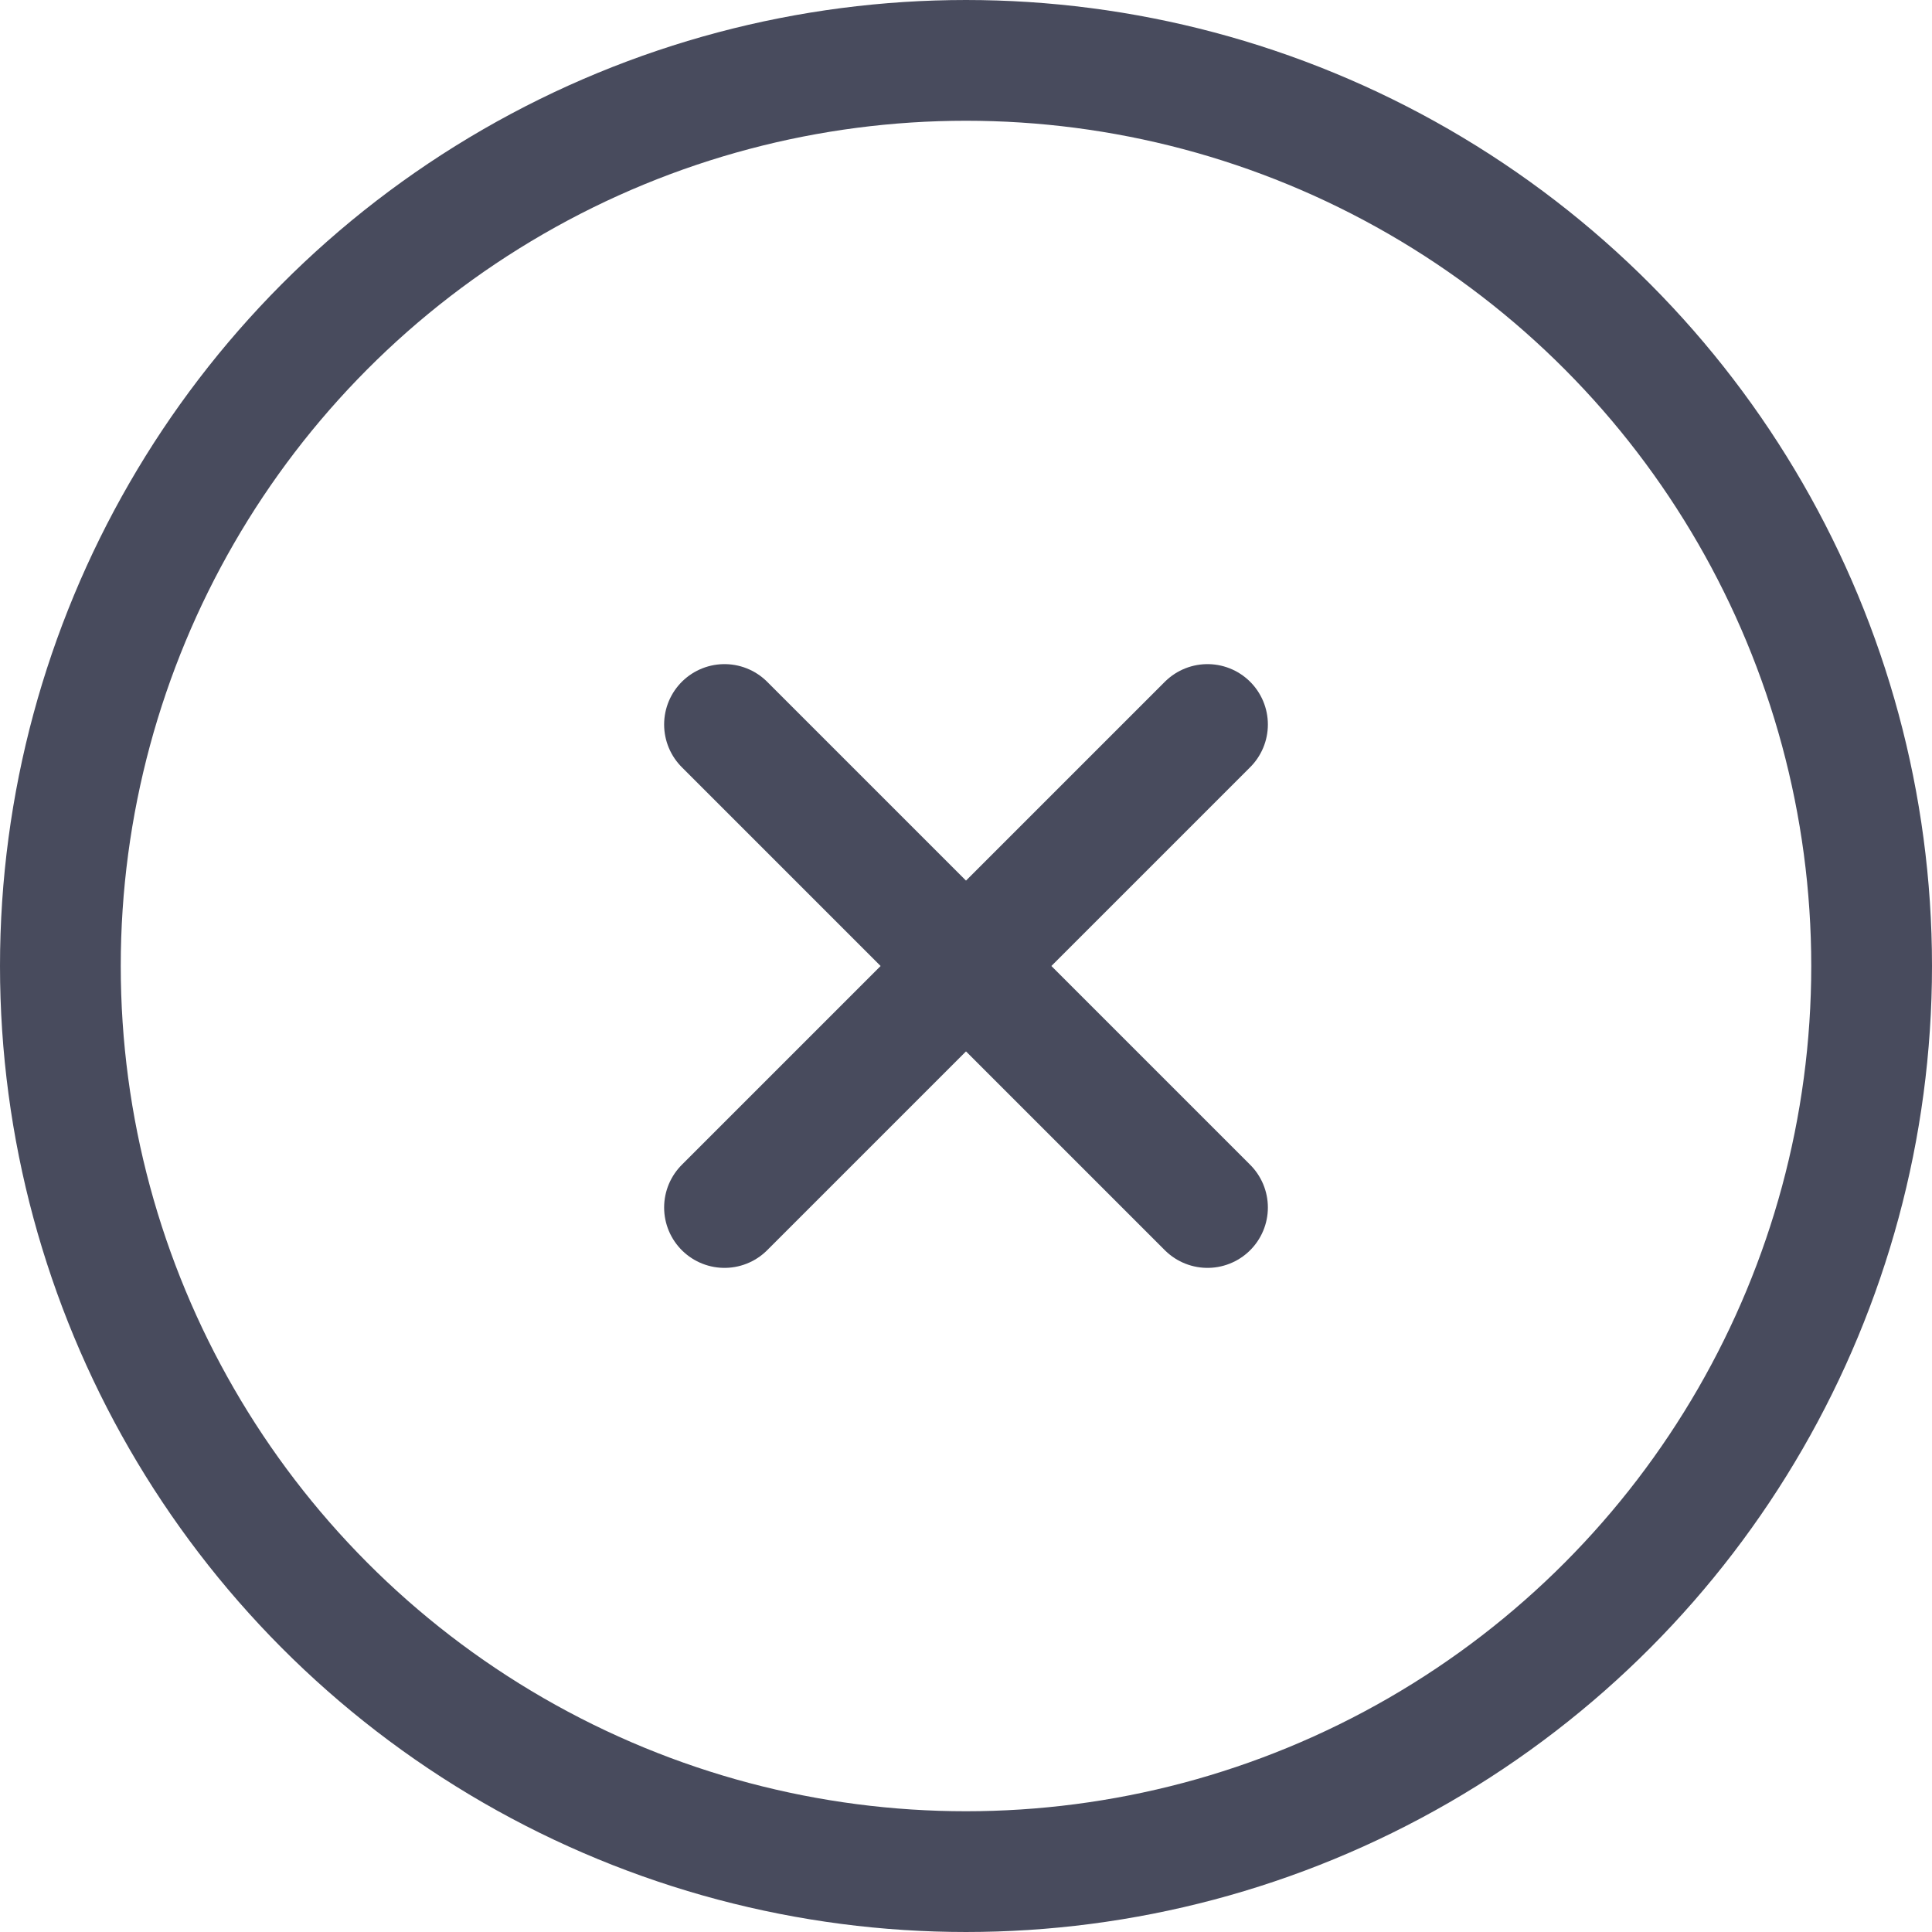
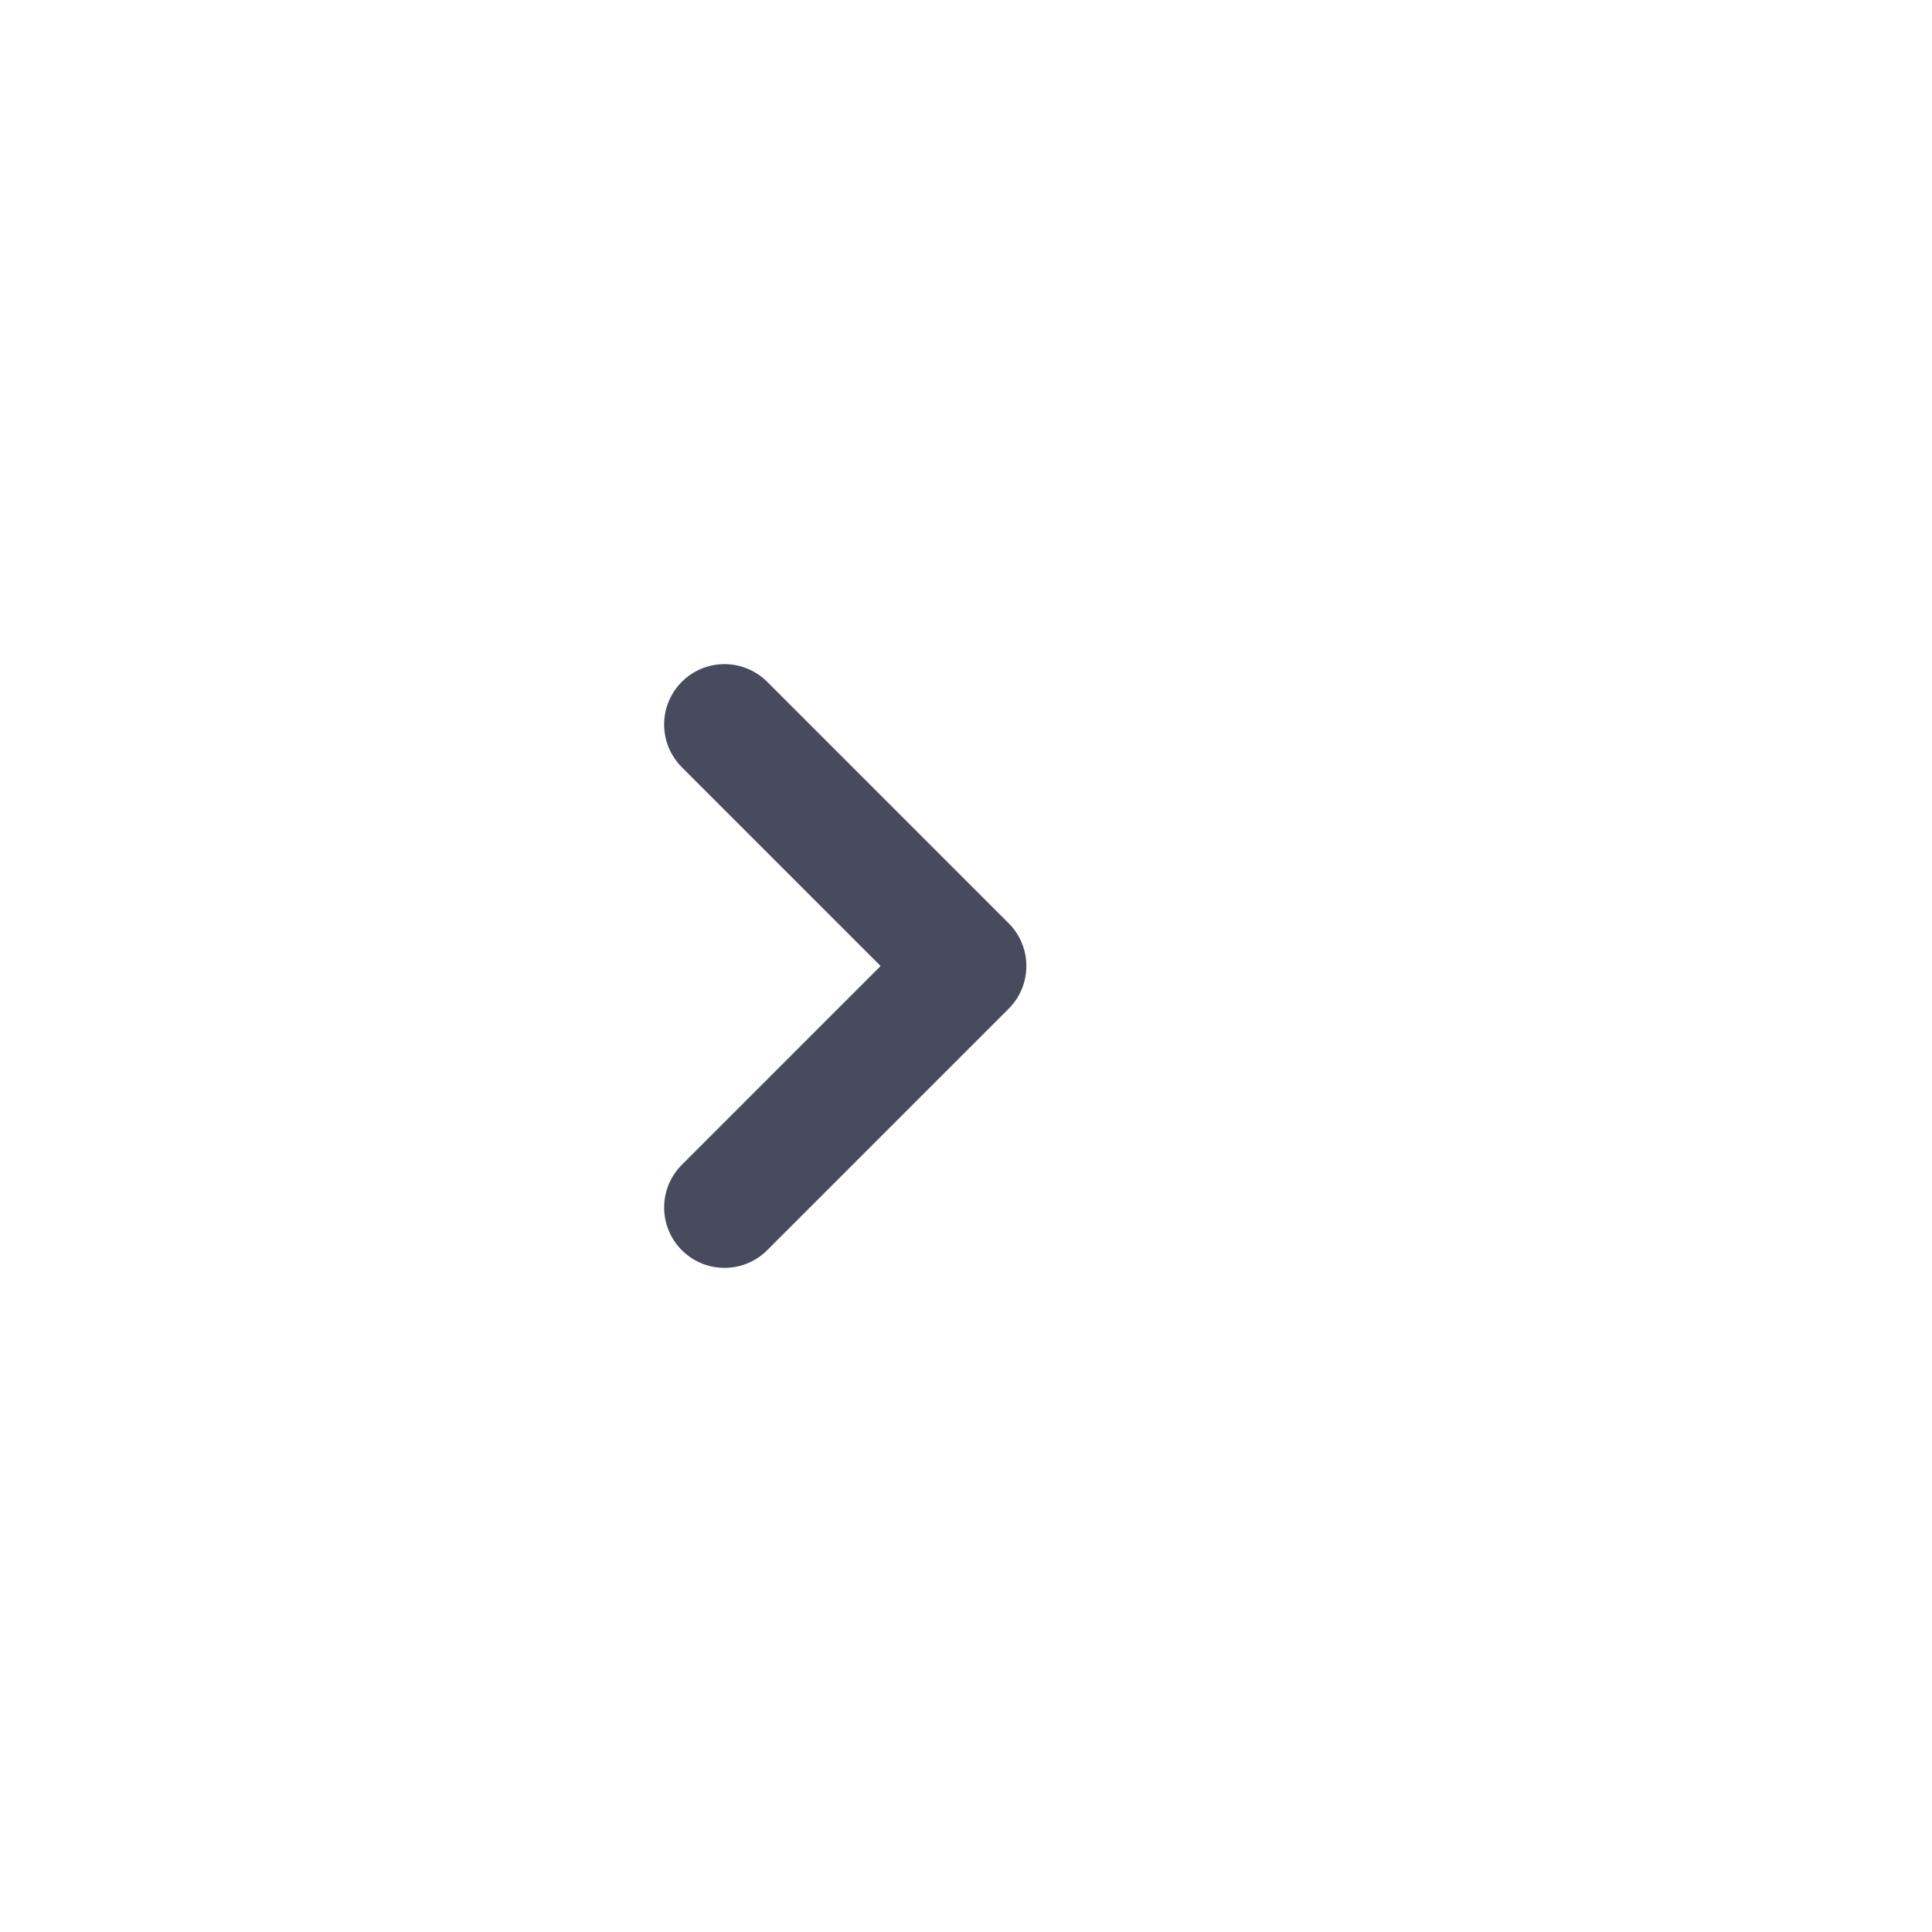
<svg xmlns="http://www.w3.org/2000/svg" width="24" height="24" viewBox="0 0 24 24" fill="none">
-   <circle cx="12" cy="12" r="11.25" stroke="#484B5D" stroke-width="1.5" />
  <path d="M9 9L12 12L9 15" stroke="#484B5D" stroke-width="1.5" stroke-linecap="round" stroke-linejoin="round" />
-   <path d="M15 15L12 12L15 9" stroke="#484B5D" stroke-width="1.5" stroke-linecap="round" stroke-linejoin="round" />
</svg>